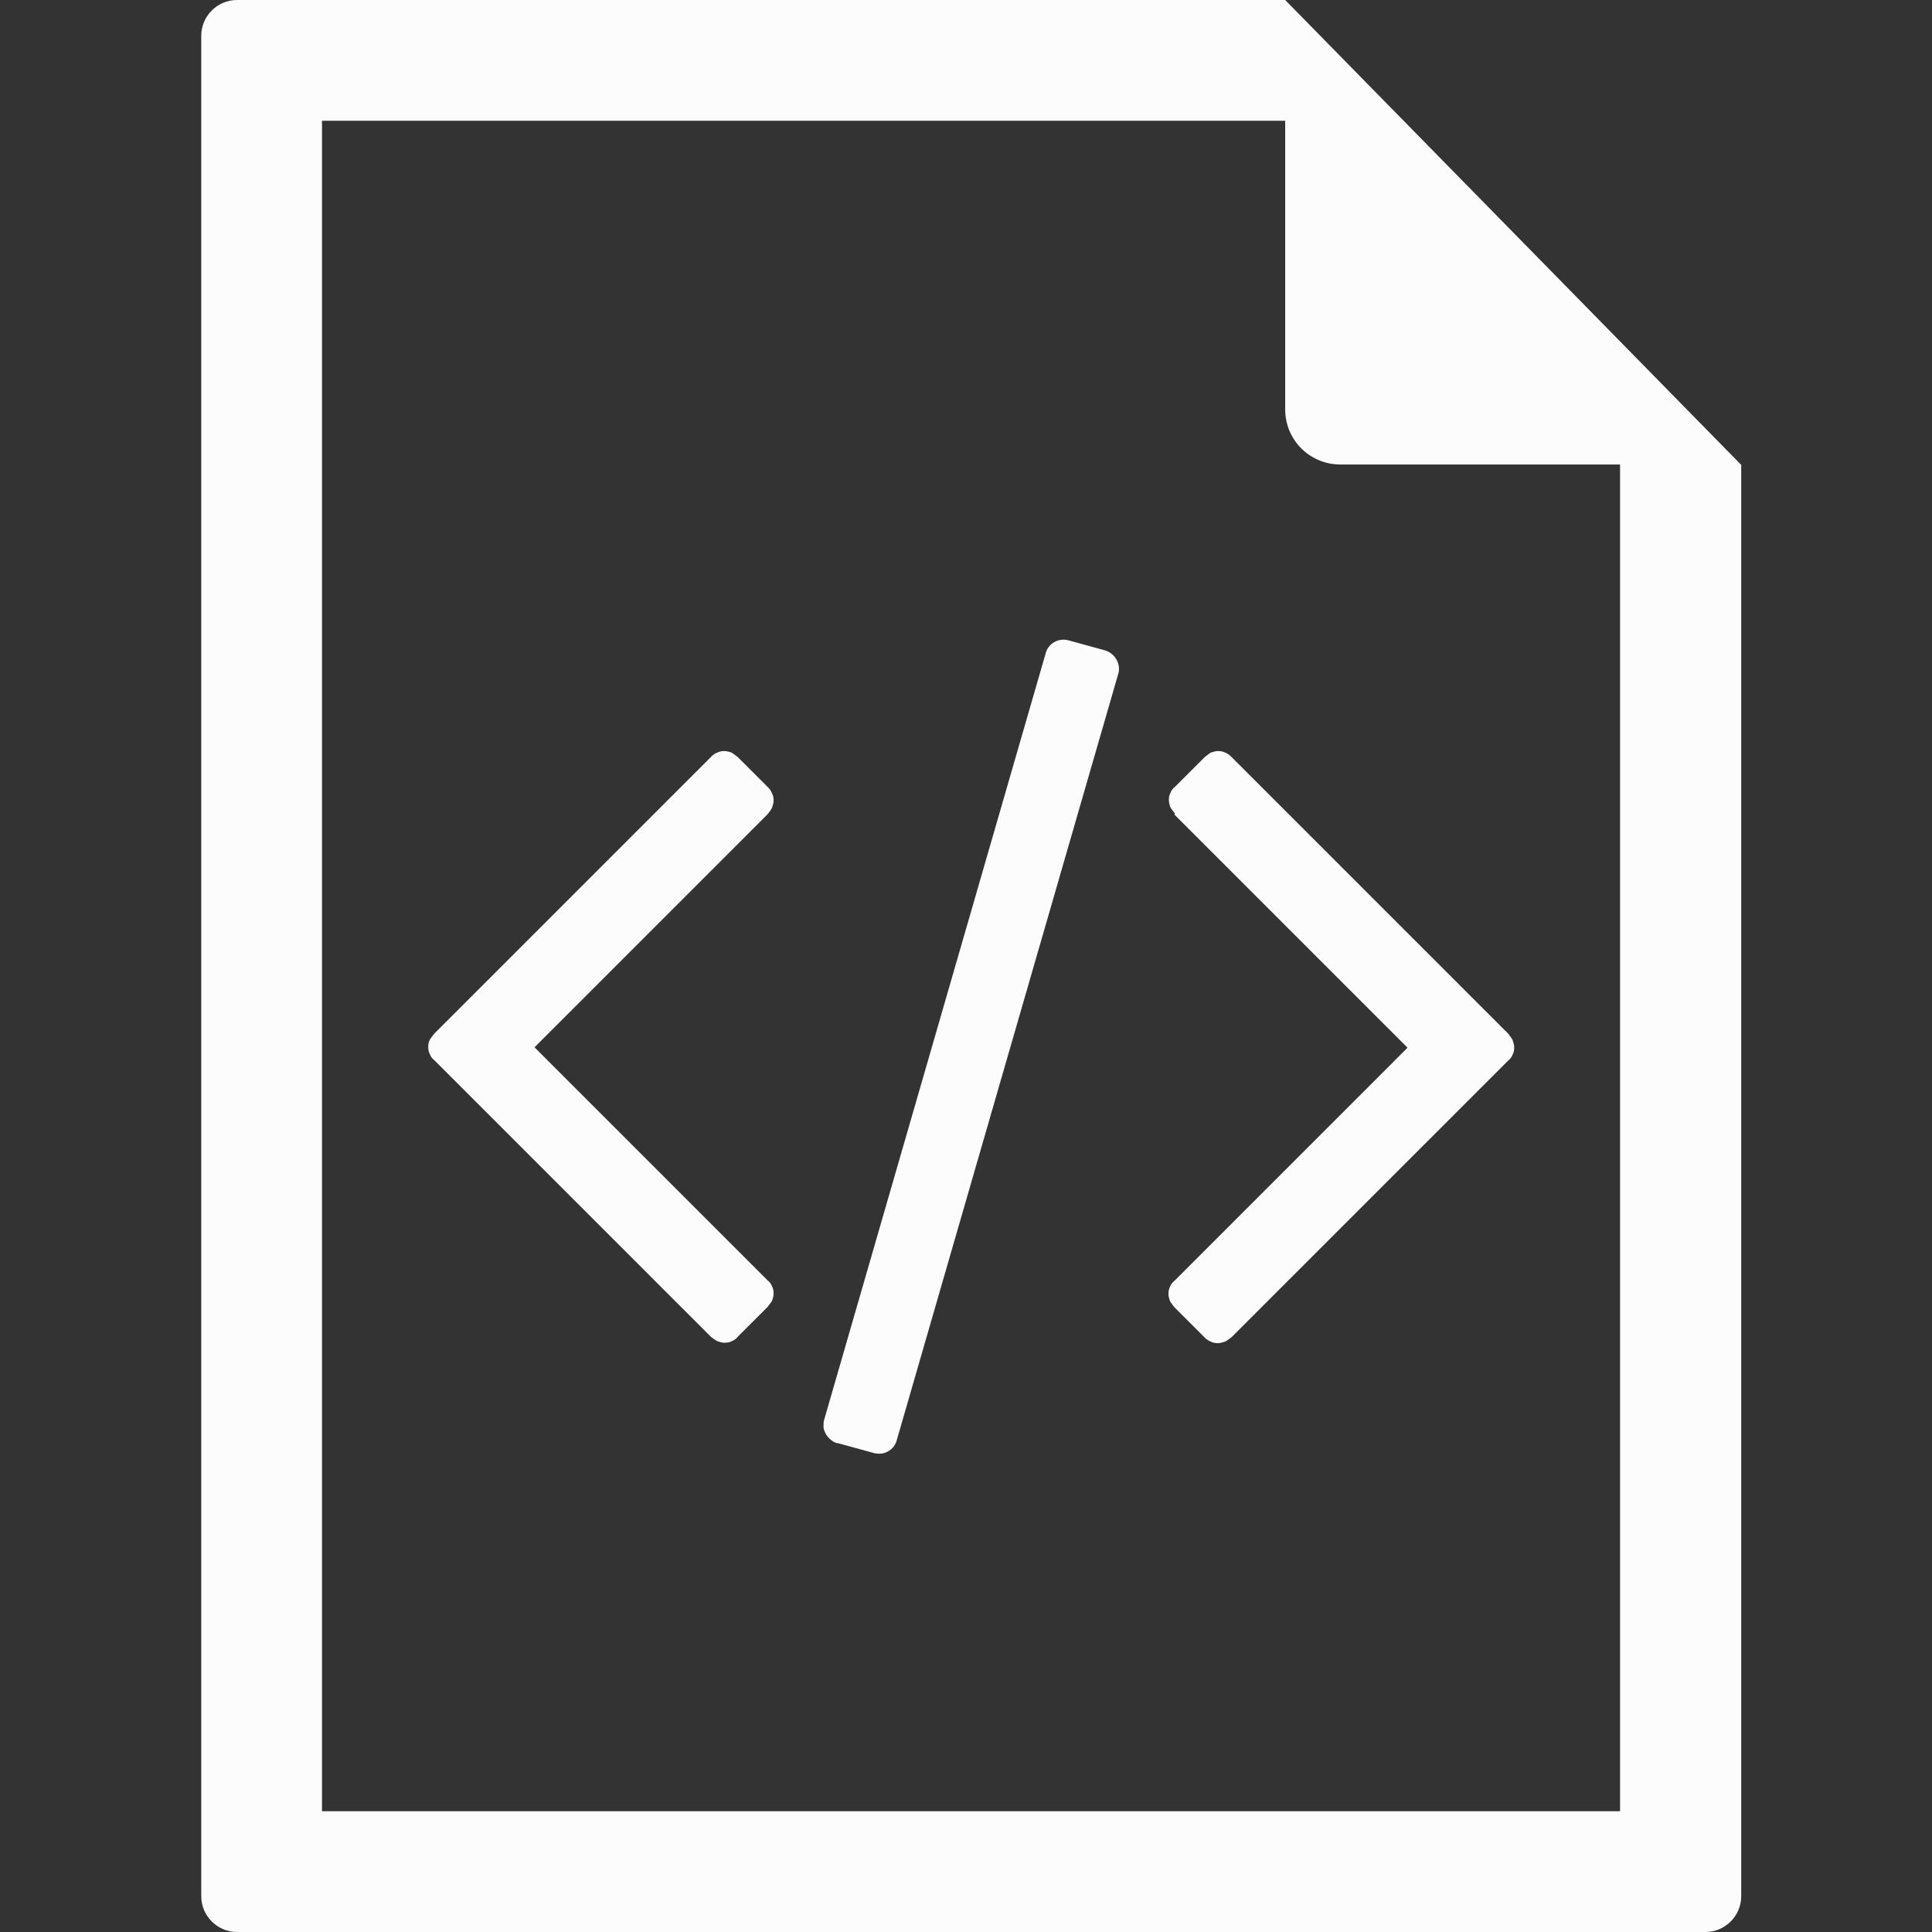
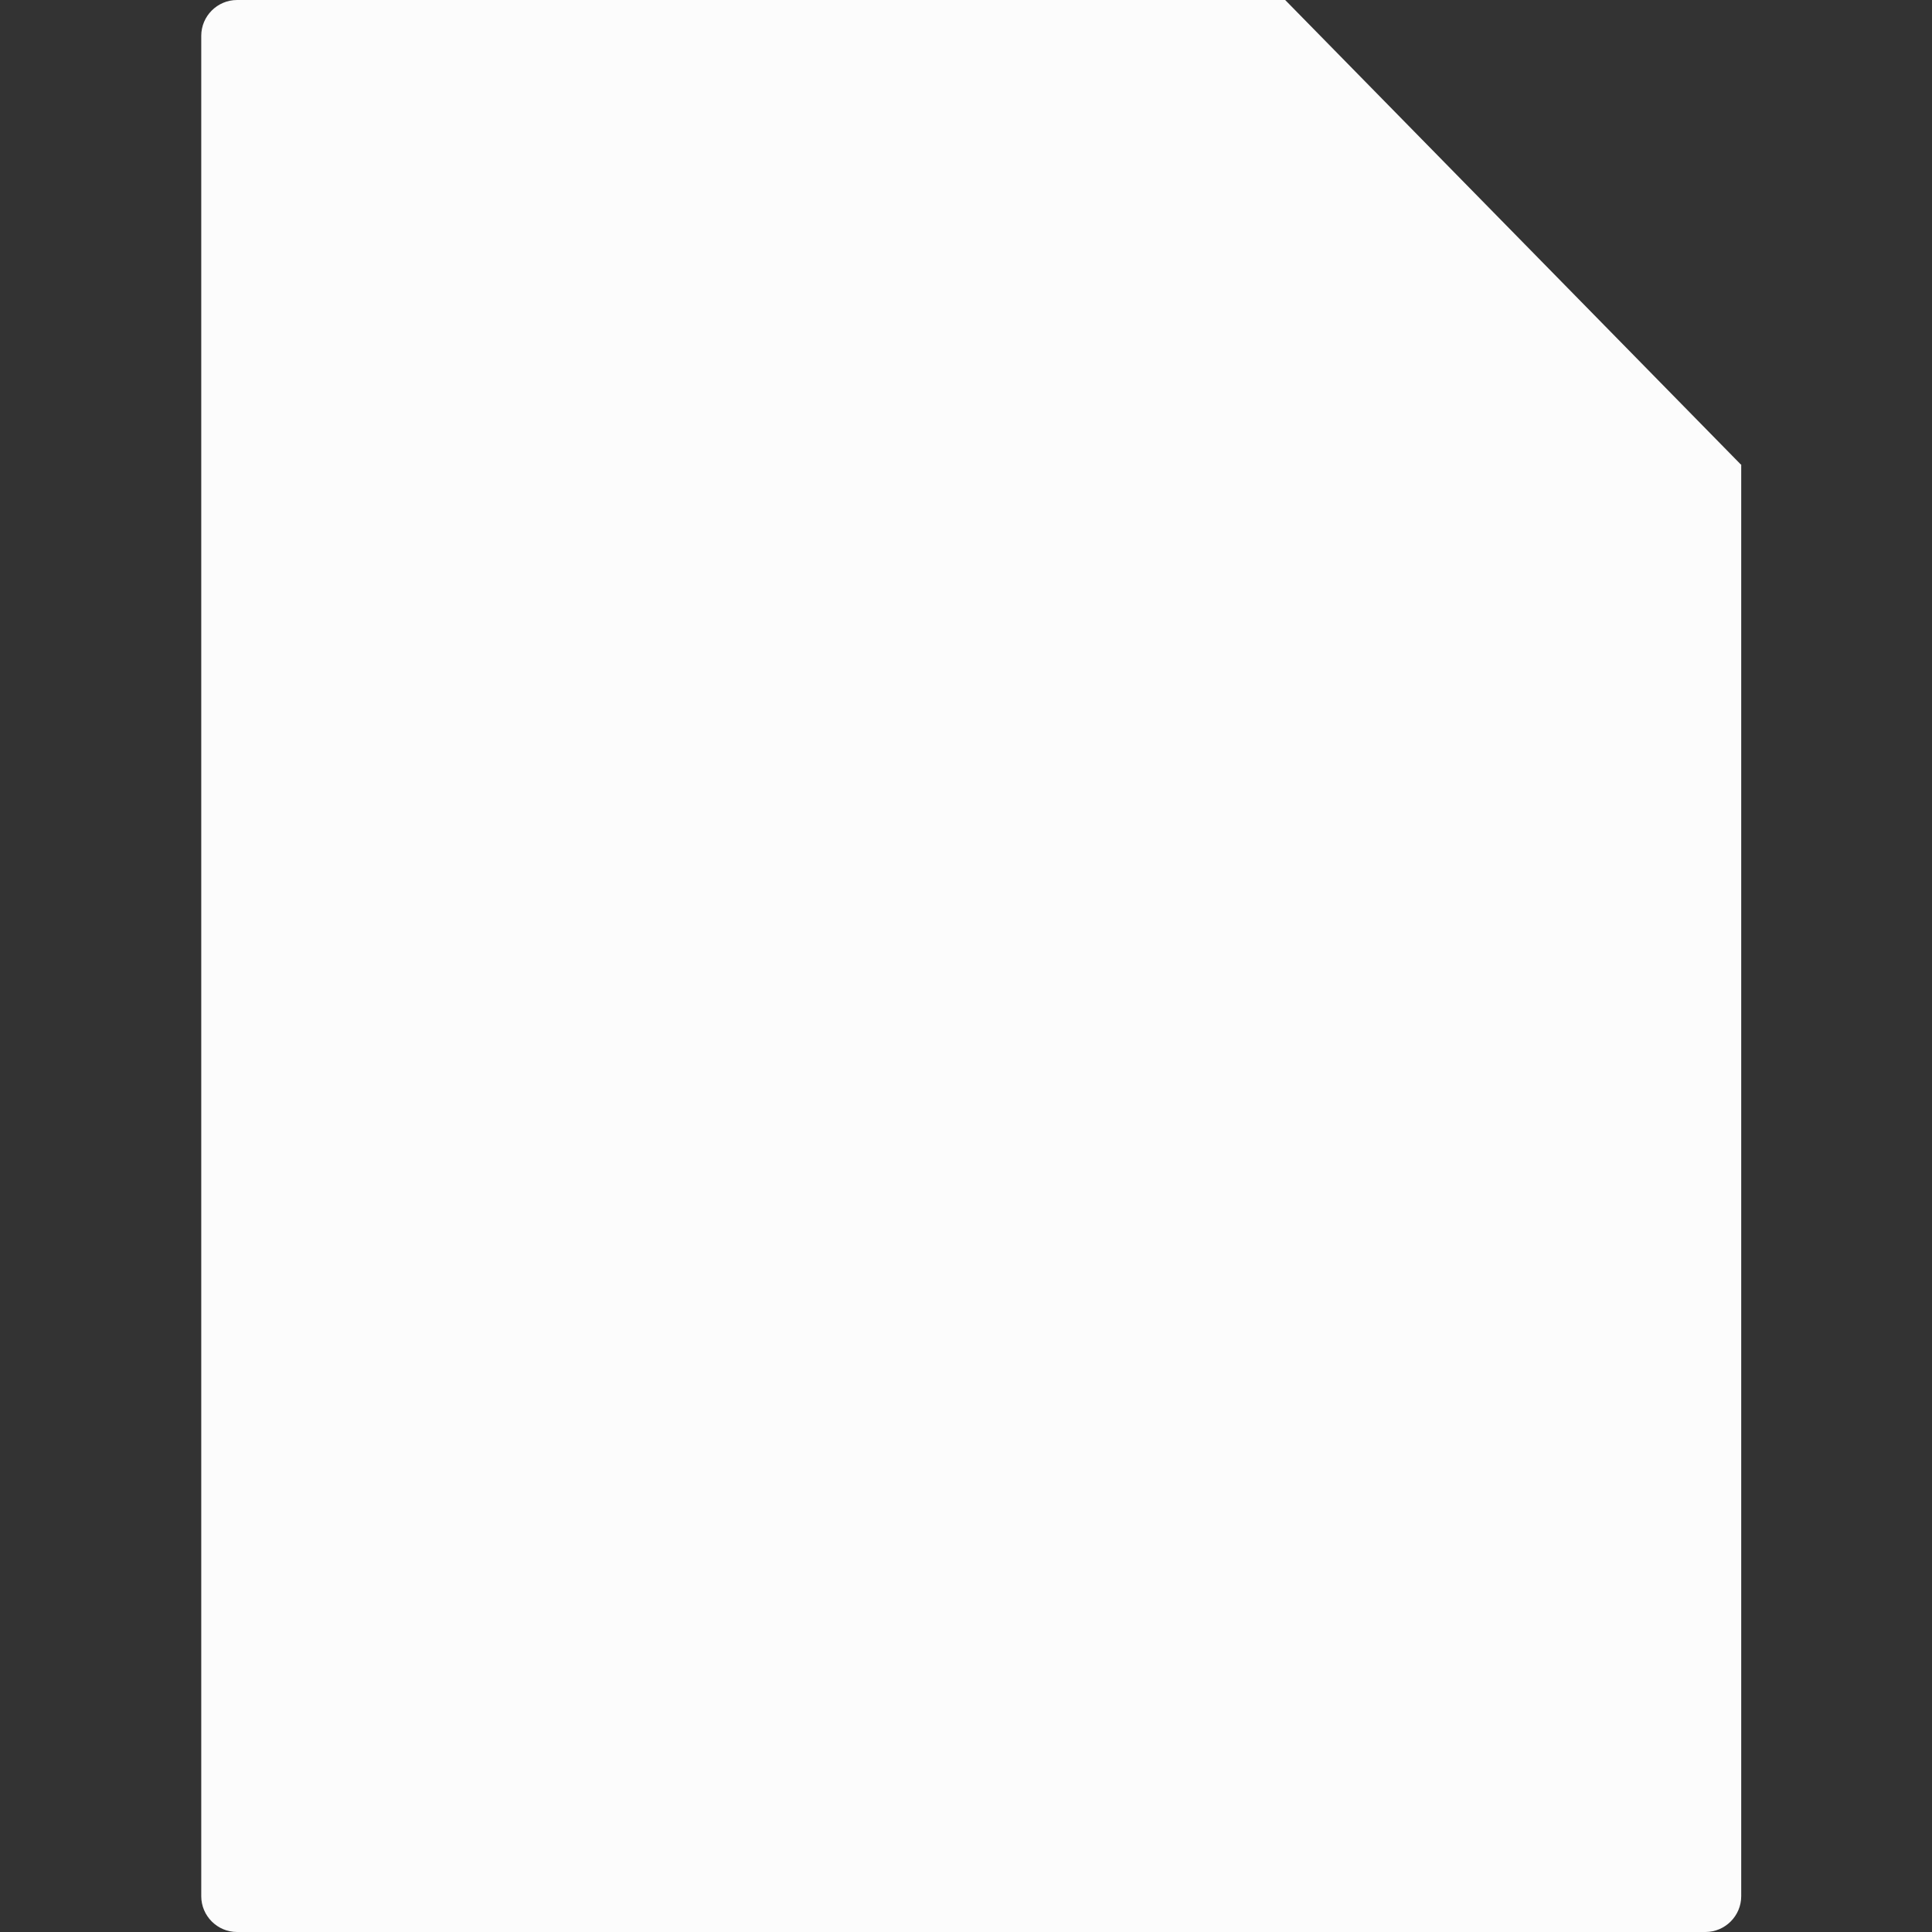
<svg xmlns="http://www.w3.org/2000/svg" width="48" height="48" fill="none">
  <rect width="100%" height="100%" fill="#333333" stroke="none" />
-   <path d="M43.25 11.54L31.93 0H5.89C5.4 0 5 .4 5 .89v46.22c0 .49.4.89.89.89h36.48c.49 0 .89-.4.89-.89V11.54h-.01zm-3 0V45H8V3h23.93v7.17c0 .76.61 1.37 1.37 1.37h6.96-.01z" fill="#FCFCFC" />
-   <path d="M29.19 20.21s-.08-.1-.11-.15a.584.584 0 01-.04-.18c0-.06.01-.13.04-.18.02-.06.06-.11.11-.15l.74-.74s.1-.08.15-.11c.06-.02.12-.04.18-.04s.13.01.18.04c.06.02.11.06.16.11l6.87 6.87s.08.1.11.16c.02.06.04.12.04.18s-.01.13-.04.18c-.02.06-.06.11-.11.15l-6.87 6.87s-.1.08-.16.11c-.06.02-.12.04-.18.04s-.13-.01-.18-.04a.419.419 0 01-.16-.11l-.74-.74s-.08-.1-.11-.15c-.02-.06-.04-.12-.04-.18s.01-.13.04-.18c.02-.06.06-.11.11-.15l5.79-5.79-5.79-5.79.01-.03zM20.8 35.85l.91.25c.12.03.25.02.35-.04.11-.06.19-.16.22-.28l5.5-19.03c.04-.12.02-.25-.04-.36a.492.492 0 00-.28-.23l-.91-.25a.468.468 0 00-.35.04c-.11.06-.19.16-.22.28l-5.5 19.03c-.02.06-.02.12-.02.19 0 .06.03.12.06.18.03.05.07.1.12.14.05.04.1.07.17.09l-.01-.01zm-10.01-9.51l6.87 6.87s.1.08.16.11c.06.02.12.04.18.04s.13-.01.18-.04c.06-.02.11-.06.15-.11l.74-.74s.08-.1.11-.15c.02-.06.04-.12.04-.18s-.01-.13-.04-.18a.327.327 0 00-.11-.15l-5.79-5.79 5.79-5.79s.08-.1.11-.16c.02-.06.04-.12.04-.18s-.01-.13-.04-.18a.419.419 0 00-.11-.16l-.74-.74s-.1-.08-.15-.11a.584.584 0 00-.18-.04c-.06 0-.13.01-.18.04-.06.02-.11.06-.16.11l-6.87 6.87s-.08.1-.11.15c-.03.05-.04.12-.04.18s.01.13.04.18c.02.06.06.11.11.15z" fill="#FCFCFC" />
+   <path d="M43.25 11.54L31.93 0H5.89C5.4 0 5 .4 5 .89v46.22c0 .49.4.89.89.89h36.48c.49 0 .89-.4.89-.89V11.54h-.01zm-3 0V45H8h23.93v7.17c0 .76.61 1.37 1.37 1.37h6.96-.01z" fill="#FCFCFC" />
</svg>